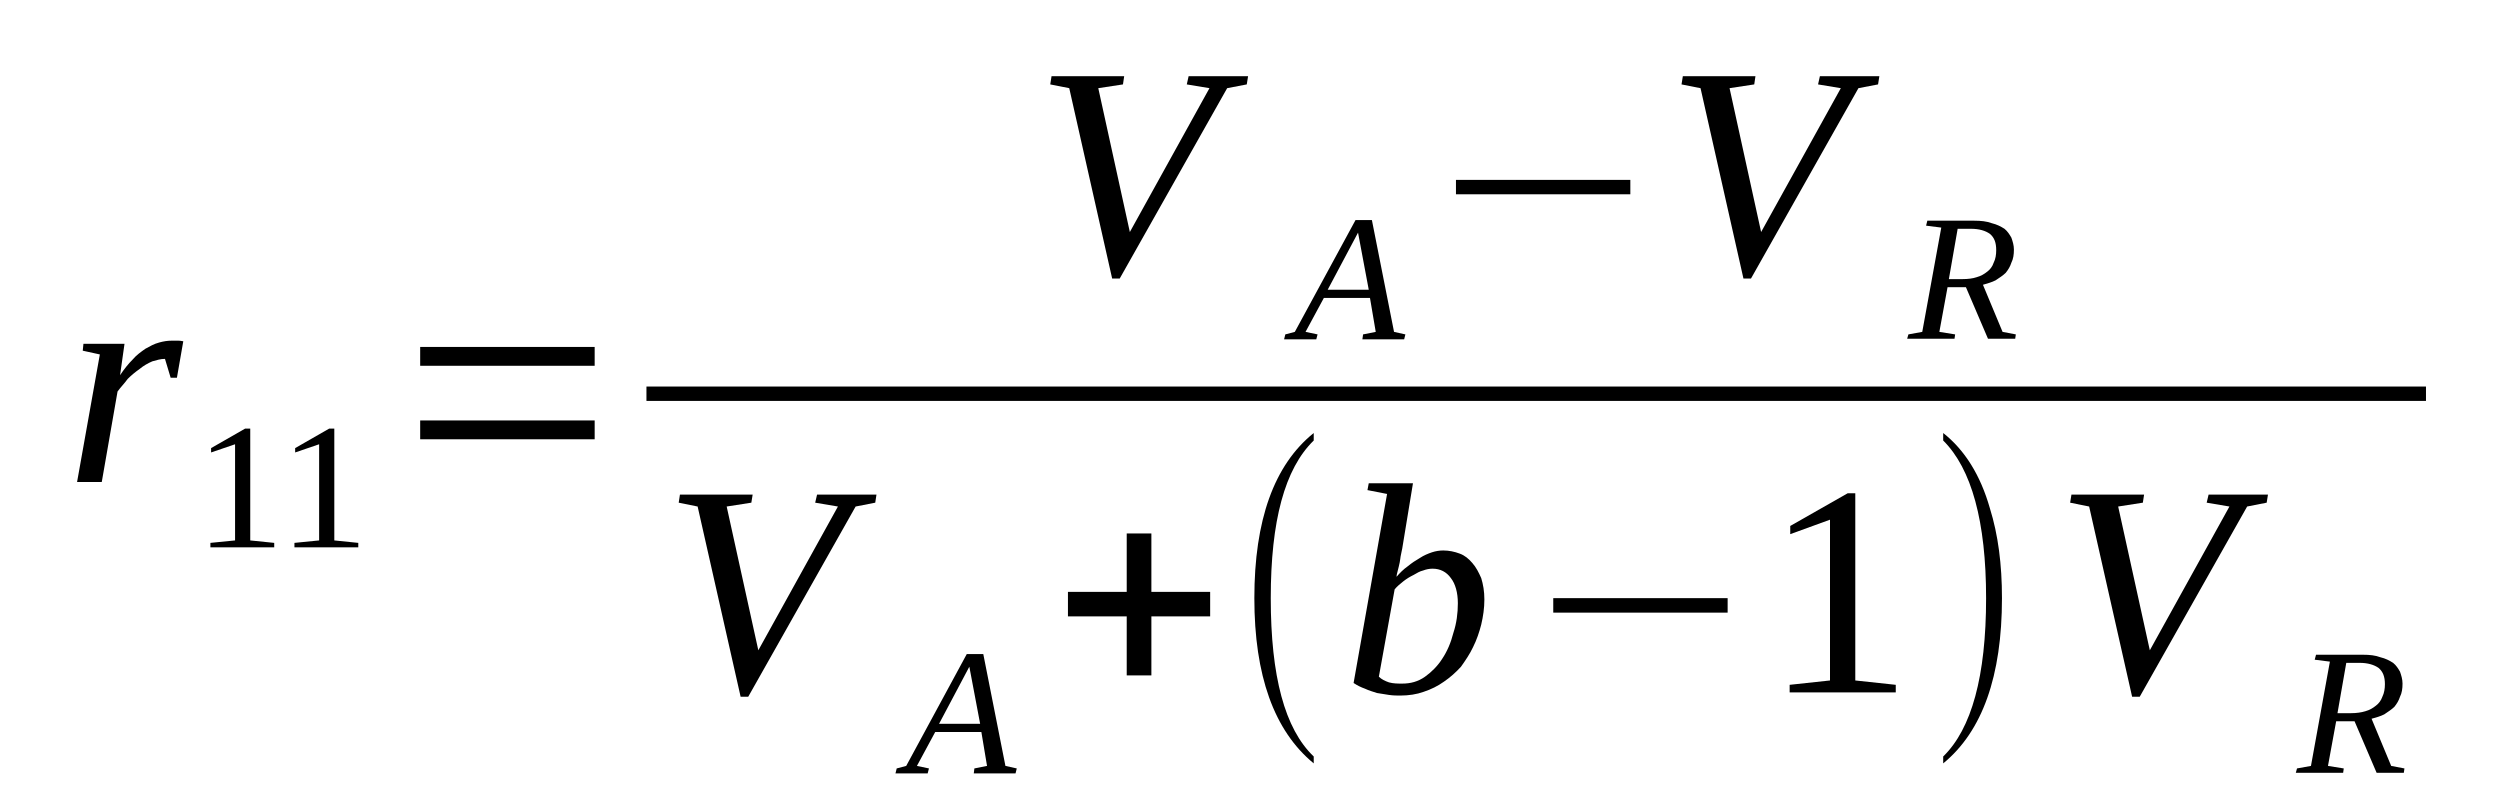
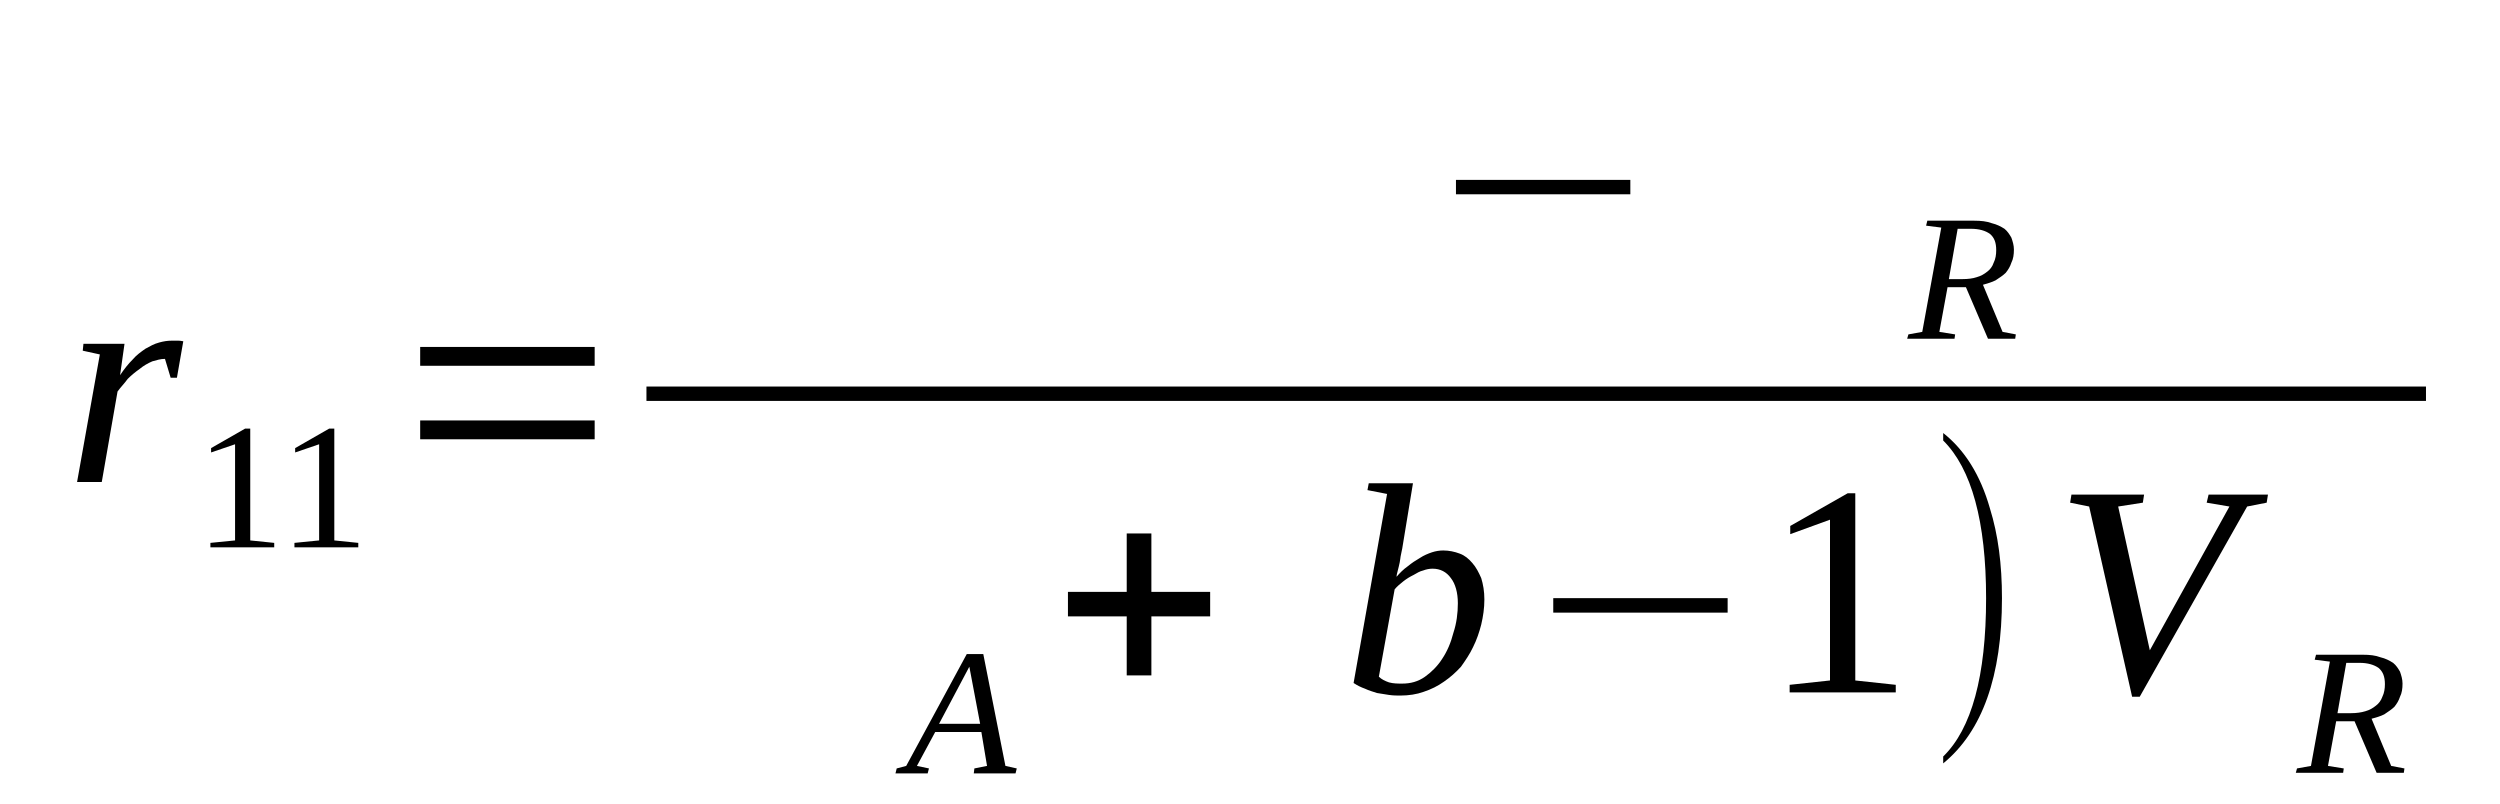
<svg xmlns="http://www.w3.org/2000/svg" height="36pt" version="1.1" viewBox="0 -36 112 36" width="112pt">
  <defs>
    <clipPath id="clip1">
      <path clip-rule="evenodd" d="M0 -35.992H111.965V-0.027H0V-35.992" />
    </clipPath>
  </defs>
  <g id="page1">
    <g>
      <path clip-path="url(#clip1)" d="M7.699 -20.738C7.785 -20.738 7.898 -20.738 7.984 -20.738C8.098 -20.738 8.18 -20.711 8.211 -20.711L7.926 -19.078H7.645L7.391 -19.922C7.191 -19.922 7.02 -19.867 6.824 -19.812C6.625 -19.727 6.426 -19.613 6.258 -19.473C6.059 -19.332 5.887 -19.191 5.719 -19.023C5.578 -18.824 5.406 -18.656 5.266 -18.461L4.559 -14.406H3.453L4.473 -20.121L3.707 -20.289L3.738 -20.598H5.578L5.379 -19.191C5.547 -19.445 5.746 -19.699 5.945 -19.895C6.113 -20.094 6.313 -20.234 6.512 -20.375C6.711 -20.484 6.906 -20.598 7.133 -20.656C7.332 -20.711 7.504 -20.738 7.699 -20.738Z" fill-rule="evenodd" />
      <path clip-path="url(#clip1)" d="M11.211 -11.789L12.285 -11.679V-11.48H9.426V-11.679L10.531 -11.789V-16.097L9.457 -15.73V-15.925L10.984 -16.8H11.211V-11.789Z" fill-rule="evenodd" />
      <path clip-path="url(#clip1)" d="M14.977 -11.789L16.051 -11.679V-11.48H13.191V-11.679L14.297 -11.789V-16.097L13.223 -15.73V-15.925L14.75 -16.8H14.977V-11.789Z" fill-rule="evenodd" />
      <path clip-path="url(#clip1)" d="M18.824 -16.32V-17.164H26.641V-16.32H18.824ZM18.824 -19.613V-20.457H26.641V-19.613H18.824Z" fill-rule="evenodd" />
-       <path clip-path="url(#clip1)" d="M55.914 -32.586L55.855 -32.218L54.977 -32.05L50.164 -23.523H49.824L47.902 -32.05L47.051 -32.218L47.109 -32.586H50.363L50.309 -32.218L49.203 -32.05L50.617 -25.605L54.184 -32.05L53.168 -32.218L53.25 -32.586H55.914Z" fill-rule="evenodd" />
-       <path clip-path="url(#clip1)" d="M59.027 -21.019L58.969 -20.797H57.527L57.582 -21.019L58.008 -21.132L60.727 -26.14H61.461L62.453 -21.132L62.961 -21.019L62.906 -20.797H61.035L61.066 -21.019L61.633 -21.132L61.375 -22.652H59.309L58.488 -21.132L59.027 -21.019ZM60.84 -25.578L59.48 -23.019H61.32L60.84 -25.578Z" fill-rule="evenodd" />
      <path clip-path="url(#clip1)" d="M65.227 -27.296V-27.941H73.039V-27.296H65.227Z" fill-rule="evenodd" />
-       <path clip-path="url(#clip1)" d="M84.195 -32.586L84.137 -32.218L83.258 -32.05L78.445 -23.523H78.106L76.184 -32.05L75.332 -32.218L75.391 -32.586H78.644L78.59 -32.218L77.484 -32.05L78.898 -25.605L82.469 -32.05L81.449 -32.218L81.531 -32.586H84.195Z" fill-rule="evenodd" />
      <path clip-path="url(#clip1)" d="M87.25 -23.132L86.883 -21.132L87.59 -21.019L87.562 -20.824H85.441L85.496 -21.019L86.117 -21.132L86.969 -25.804L86.289 -25.89L86.344 -26.113H88.441C88.75 -26.113 89.008 -26.085 89.234 -26C89.461 -25.945 89.629 -25.859 89.801 -25.75C89.941 -25.636 90.027 -25.496 90.109 -25.355C90.168 -25.183 90.223 -25.015 90.223 -24.82C90.223 -24.593 90.195 -24.398 90.109 -24.23C90.055 -24.058 89.969 -23.918 89.856 -23.777C89.742 -23.664 89.574 -23.554 89.402 -23.441C89.234 -23.355 89.035 -23.3 88.836 -23.242L89.715 -21.132L90.309 -21.019L90.281 -20.824H89.062L88.074 -23.132H87.25ZM87.93 -23.496C88.156 -23.496 88.383 -23.523 88.555 -23.582C88.75 -23.636 88.894 -23.722 89.035 -23.835C89.148 -23.918 89.262 -24.058 89.316 -24.23C89.402 -24.398 89.43 -24.593 89.43 -24.793C89.43 -25.128 89.348 -25.355 89.148 -25.523C88.949 -25.664 88.668 -25.75 88.301 -25.75H87.703L87.309 -23.496H87.93Z" fill-rule="evenodd" />
      <path clip-path="url(#clip1)" d="M28.961 -18.683H108.684V-18.039H28.961V-18.683Z" fill-rule="evenodd" />
-       <path clip-path="url(#clip1)" d="M39.266 -13.843L39.211 -13.48L38.332 -13.308L33.52 -4.785H33.18L31.254 -13.308L30.406 -13.48L30.461 -13.843H33.719L33.66 -13.48L32.555 -13.308L33.973 -6.867L37.539 -13.308L36.52 -13.48L36.605 -13.843H39.266Z" fill-rule="evenodd" />
      <path clip-path="url(#clip1)" d="M41.617 -1.574L41.559 -1.351H40.117L40.172 -1.574L40.598 -1.687L43.312 -6.699H44.051L45.043 -1.687L45.551 -1.574L45.496 -1.351H43.625L43.652 -1.574L44.219 -1.687L43.965 -3.207H41.898L41.078 -1.687L41.617 -1.574ZM43.426 -6.132L42.07 -3.574H43.91L43.426 -6.132Z" fill-rule="evenodd" />
      <path clip-path="url(#clip1)" d="M50.477 -5.742V-8.386H47.844V-9.484H50.477V-12.101H51.582V-9.484H54.215V-8.386H51.582V-5.742H50.477Z" fill-rule="evenodd" />
-       <path clip-path="url(#clip1)" d="M58.855 -2.109V-1.8C57.074 -3.265 56.195 -5.742 56.195 -9.203C56.195 -12.691 57.074 -15.168 58.855 -16.601V-16.265C57.555 -15 56.93 -12.664 56.93 -9.203C56.93 -5.711 57.555 -3.347 58.855 -2.109Z" fill-rule="evenodd" />
      <path clip-path="url(#clip1)" d="M62.141 -13.871L61.262 -14.043L61.32 -14.351H63.301L62.82 -11.425C62.793 -11.339 62.793 -11.257 62.762 -11.144C62.734 -11.031 62.734 -10.918 62.707 -10.804C62.68 -10.664 62.648 -10.55 62.621 -10.441C62.594 -10.328 62.566 -10.242 62.566 -10.16C62.707 -10.328 62.875 -10.496 63.074 -10.636C63.246 -10.777 63.414 -10.89 63.613 -11.004C63.781 -11.117 63.98 -11.199 64.152 -11.257C64.32 -11.312 64.488 -11.339 64.66 -11.339C64.914 -11.339 65.168 -11.285 65.394 -11.199C65.621 -11.117 65.793 -10.972 65.961 -10.777C66.133 -10.582 66.246 -10.355 66.359 -10.101C66.445 -9.82 66.5 -9.511 66.5 -9.144C66.5 -8.75 66.445 -8.386 66.359 -8.019C66.273 -7.683 66.16 -7.343 65.992 -7.007C65.848 -6.699 65.652 -6.414 65.453 -6.132C65.227 -5.882 64.973 -5.656 64.688 -5.461C64.406 -5.261 64.121 -5.121 63.781 -5.007C63.473 -4.894 63.102 -4.839 62.734 -4.839C62.594 -4.839 62.422 -4.839 62.227 -4.867C62.055 -4.894 61.887 -4.925 61.688 -4.953C61.52 -5.007 61.32 -5.066 61.148 -5.148C60.98 -5.207 60.809 -5.289 60.641 -5.402L62.141 -13.871ZM61.773 -5.683C61.887 -5.57 62.055 -5.488 62.227 -5.429C62.422 -5.375 62.621 -5.375 62.82 -5.375C63.188 -5.375 63.527 -5.461 63.84 -5.683C64.121 -5.882 64.406 -6.164 64.602 -6.472C64.828 -6.808 65 -7.203 65.113 -7.652C65.254 -8.078 65.312 -8.527 65.312 -8.976C65.312 -9.453 65.199 -9.847 65 -10.101C64.801 -10.382 64.519 -10.523 64.18 -10.523C64.039 -10.523 63.895 -10.496 63.754 -10.441C63.613 -10.41 63.473 -10.328 63.328 -10.242C63.16 -10.16 63.02 -10.074 62.875 -9.961C62.734 -9.847 62.594 -9.738 62.48 -9.597L61.773 -5.683Z" fill-rule="evenodd" />
      <path clip-path="url(#clip1)" d="M69.586 -8.554V-9.203H77.398V-8.554H69.586Z" fill-rule="evenodd" />
      <path clip-path="url(#clip1)" d="M83.117 -5.515L84.93 -5.32V-4.98H80.176V-5.32L81.984 -5.515V-12.718L80.203 -12.07V-12.437L82.777 -13.902H83.117V-5.515Z" fill-rule="evenodd" />
      <path clip-path="url(#clip1)" d="M87.055 -2.109C88.328 -3.347 88.977 -5.711 88.977 -9.203C88.977 -12.636 88.328 -15 87.055 -16.265V-16.601C88.016 -15.843 88.723 -14.718 89.148 -13.226C89.516 -12.043 89.688 -10.722 89.688 -9.203C89.688 -5.711 88.809 -3.234 87.055 -1.8V-2.109Z" fill-rule="evenodd" />
      <path clip-path="url(#clip1)" d="M101.605 -13.843L101.547 -13.48L100.672 -13.308L95.859 -4.785H95.519L93.594 -13.308L92.742 -13.48L92.801 -13.843H96.055L96 -13.48L94.894 -13.308L96.312 -6.867L99.879 -13.308L98.859 -13.48L98.945 -13.843H101.605Z" fill-rule="evenodd" />
      <path clip-path="url(#clip1)" d="M104.66 -3.687L104.293 -1.687L105 -1.574L104.973 -1.378H102.852L102.906 -1.574L103.531 -1.687L104.379 -6.359L103.699 -6.445L103.758 -6.668H105.852C106.164 -6.668 106.418 -6.64 106.645 -6.554C106.871 -6.5 107.039 -6.414 107.211 -6.304C107.352 -6.191 107.438 -6.05 107.52 -5.91C107.578 -5.742 107.633 -5.57 107.633 -5.375C107.633 -5.148 107.605 -4.953 107.52 -4.785C107.465 -4.613 107.379 -4.472 107.266 -4.332C107.152 -4.222 106.984 -4.109 106.813 -3.996C106.645 -3.91 106.445 -3.855 106.246 -3.8L107.125 -1.687L107.719 -1.574L107.691 -1.378H106.473L105.484 -3.687H104.66ZM105.34 -4.05C105.566 -4.05 105.793 -4.082 105.965 -4.136C106.164 -4.191 106.305 -4.277 106.445 -4.39C106.559 -4.472 106.672 -4.613 106.73 -4.785C106.813 -4.953 106.844 -5.148 106.844 -5.347C106.844 -5.683 106.758 -5.91 106.559 -6.078C106.359 -6.218 106.078 -6.304 105.711 -6.304H105.113L104.719 -4.05H105.34Z" fill-rule="evenodd" />
    </g>
  </g>
</svg>